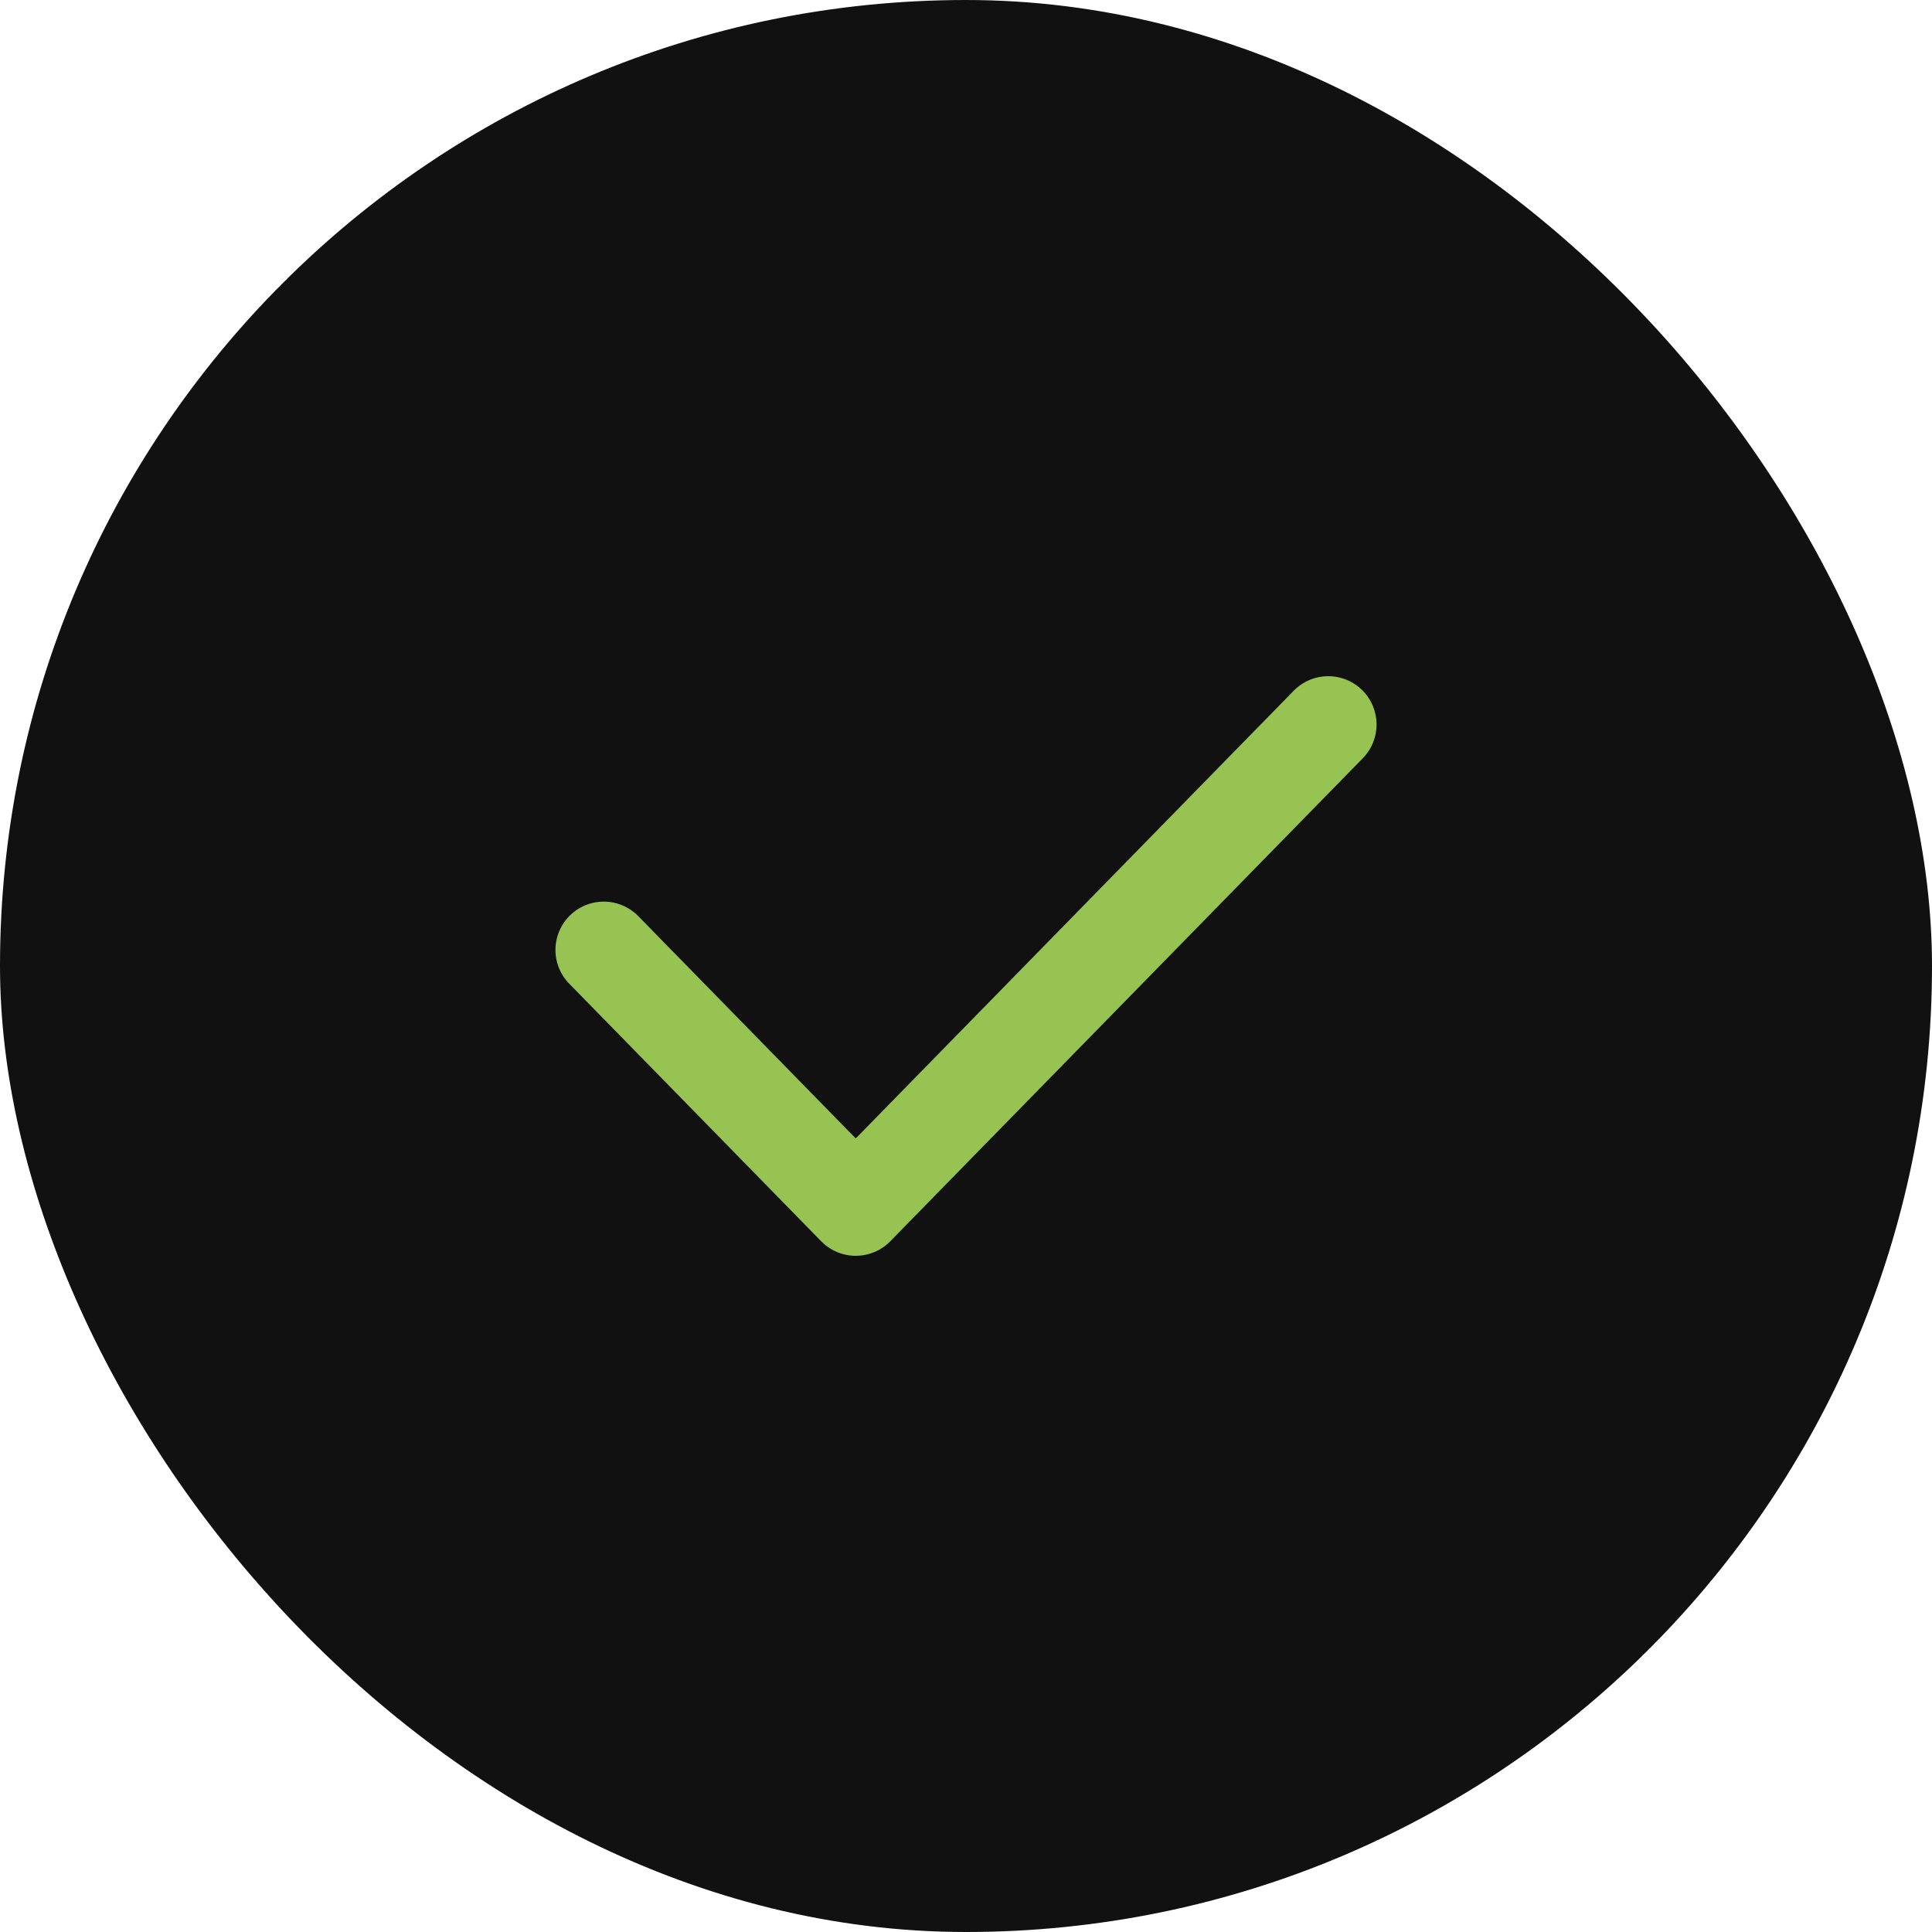
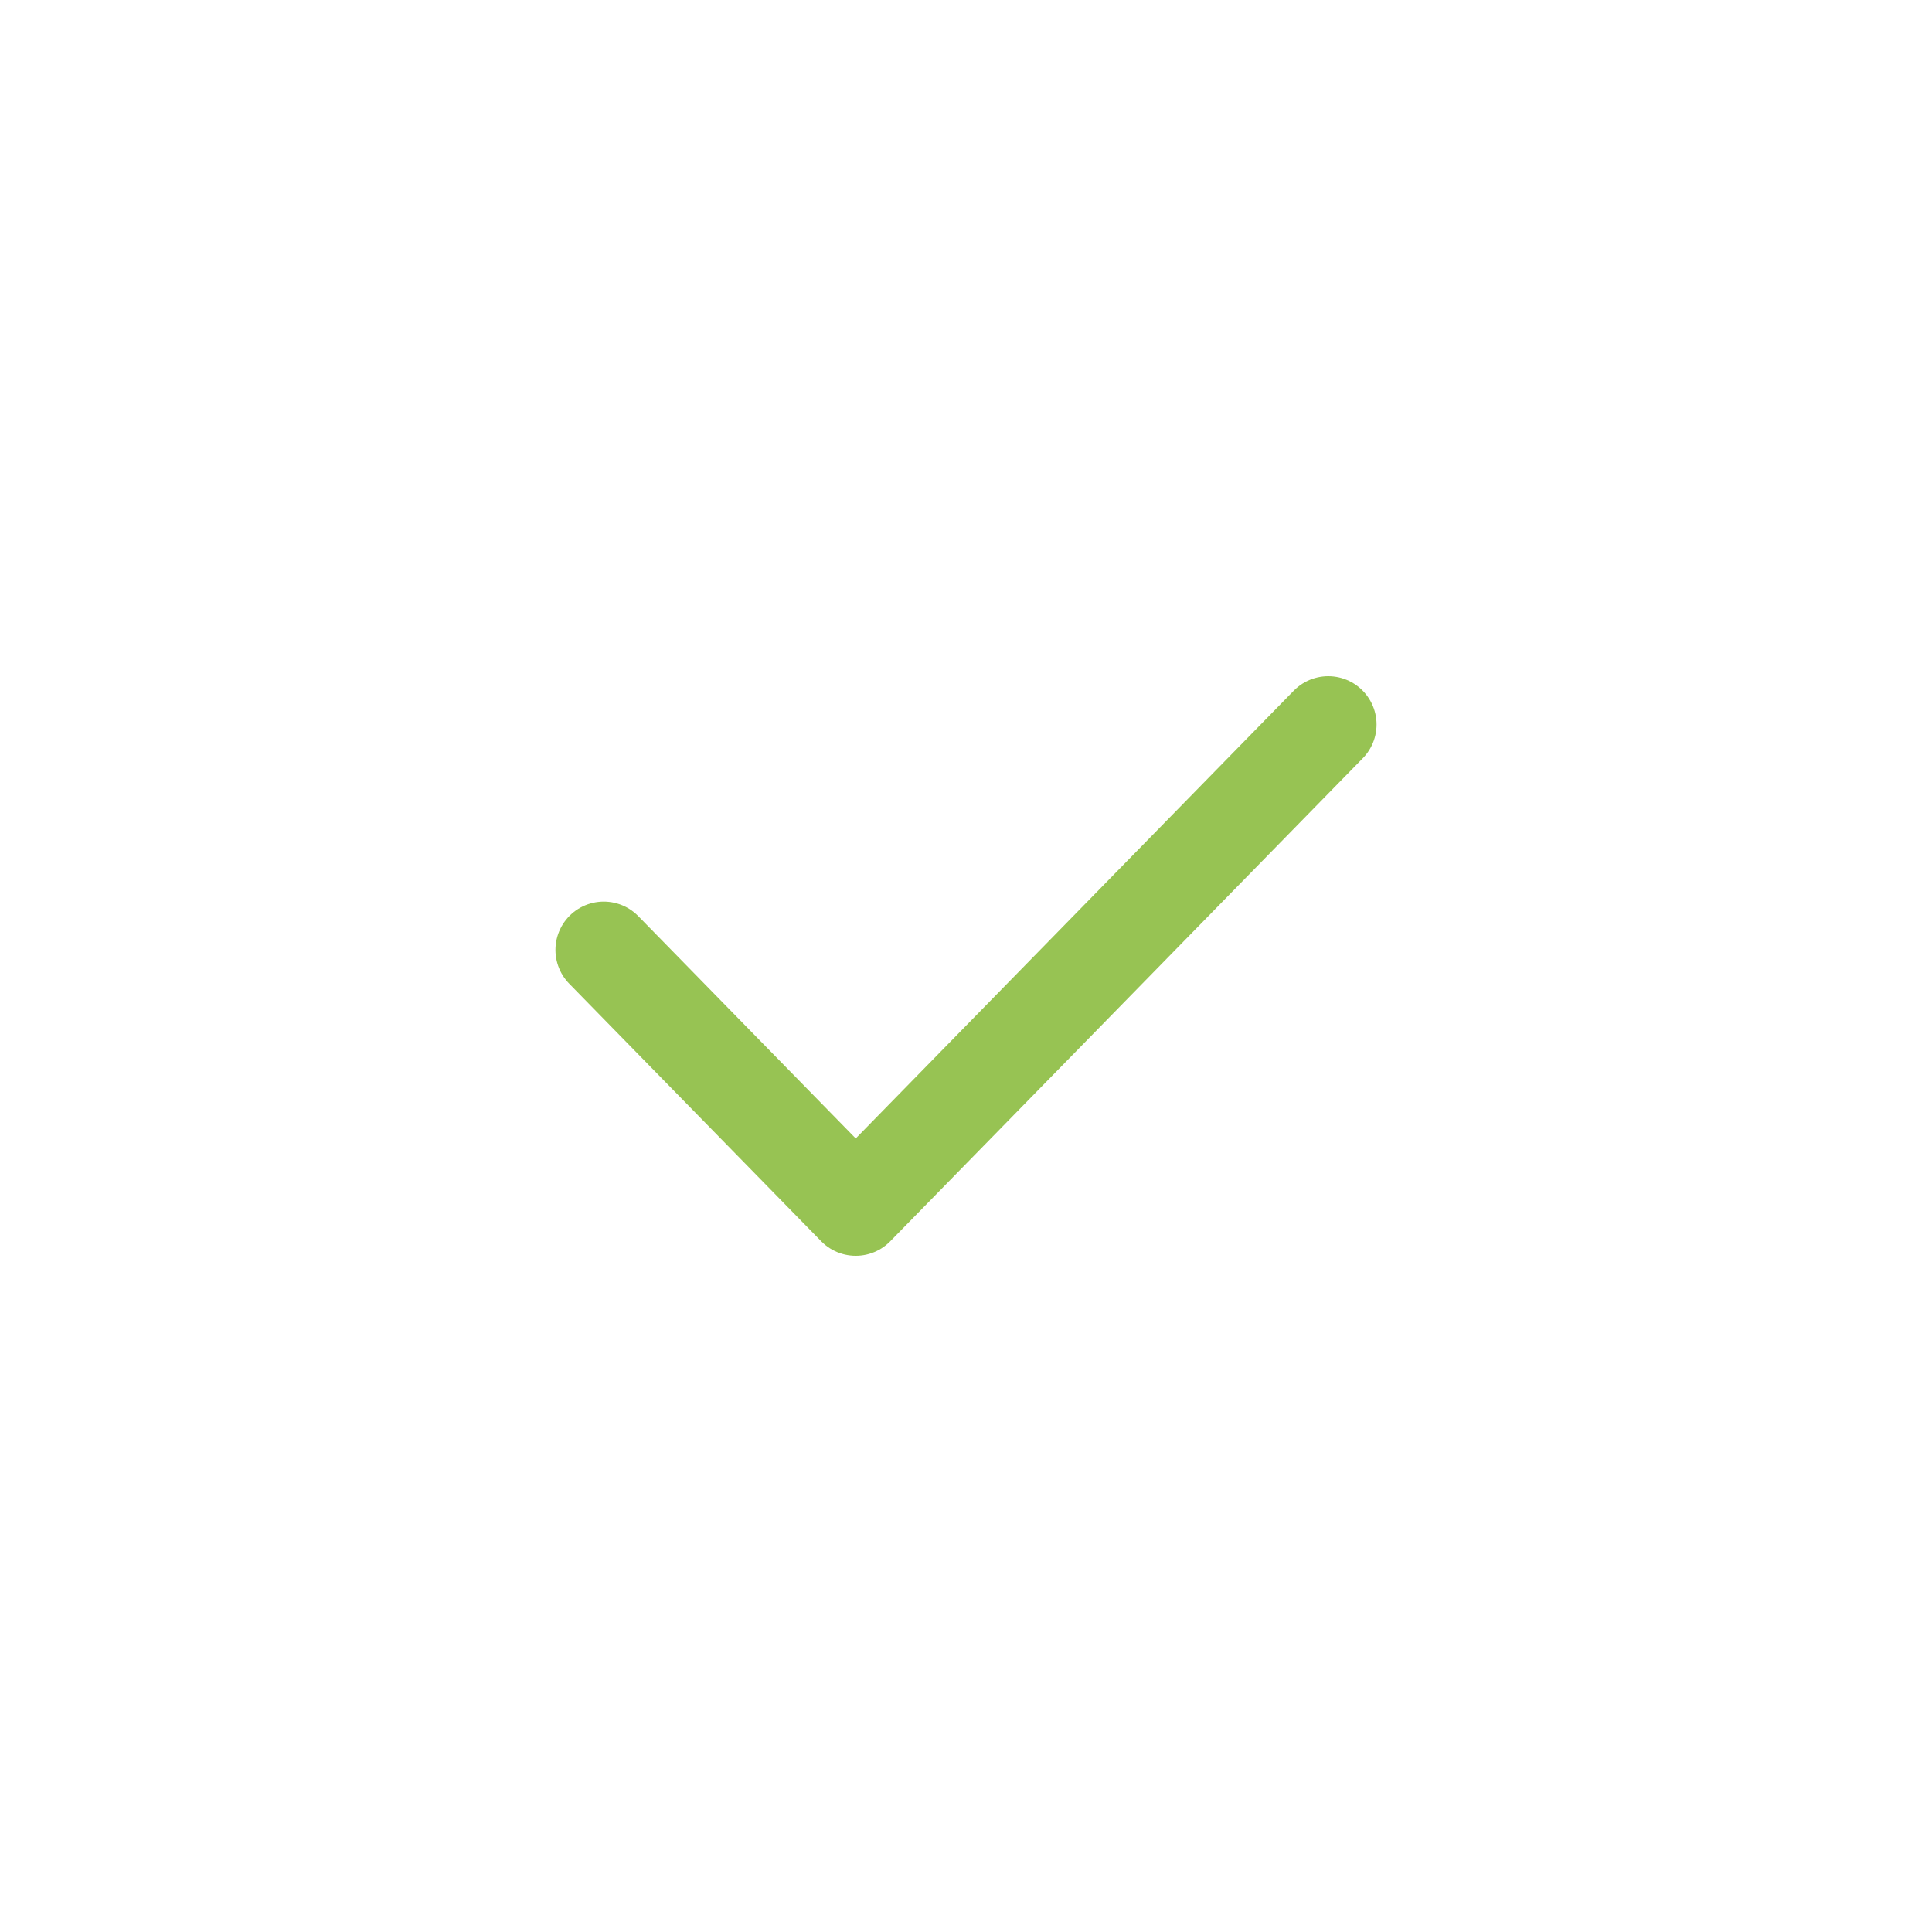
<svg xmlns="http://www.w3.org/2000/svg" width="40" height="40" viewBox="0 0 40 40" fill="none">
-   <rect width="40" height="40" rx="20" fill="#111111" />
  <path d="M12.5 19.667L17.717 25L27.5 15" stroke="#97C353" stroke-width="2" stroke-linecap="round" stroke-linejoin="round" />
</svg>